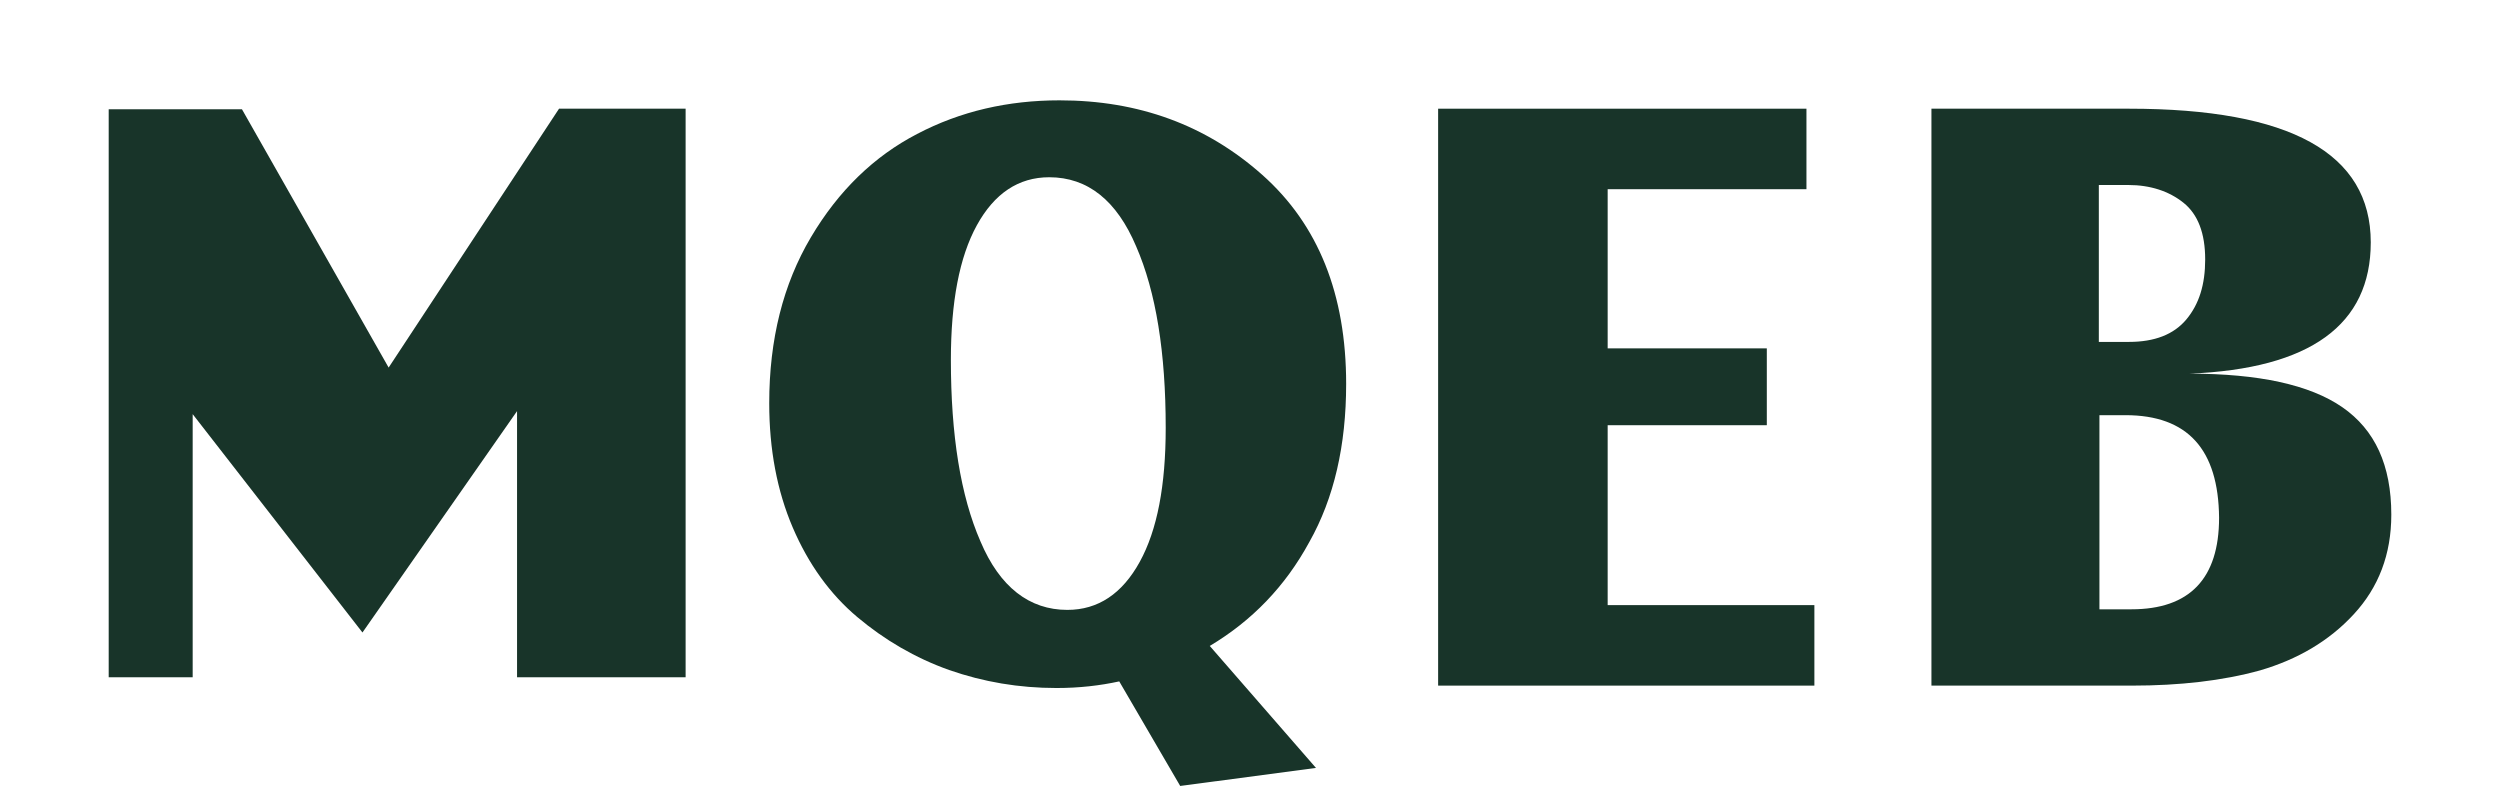
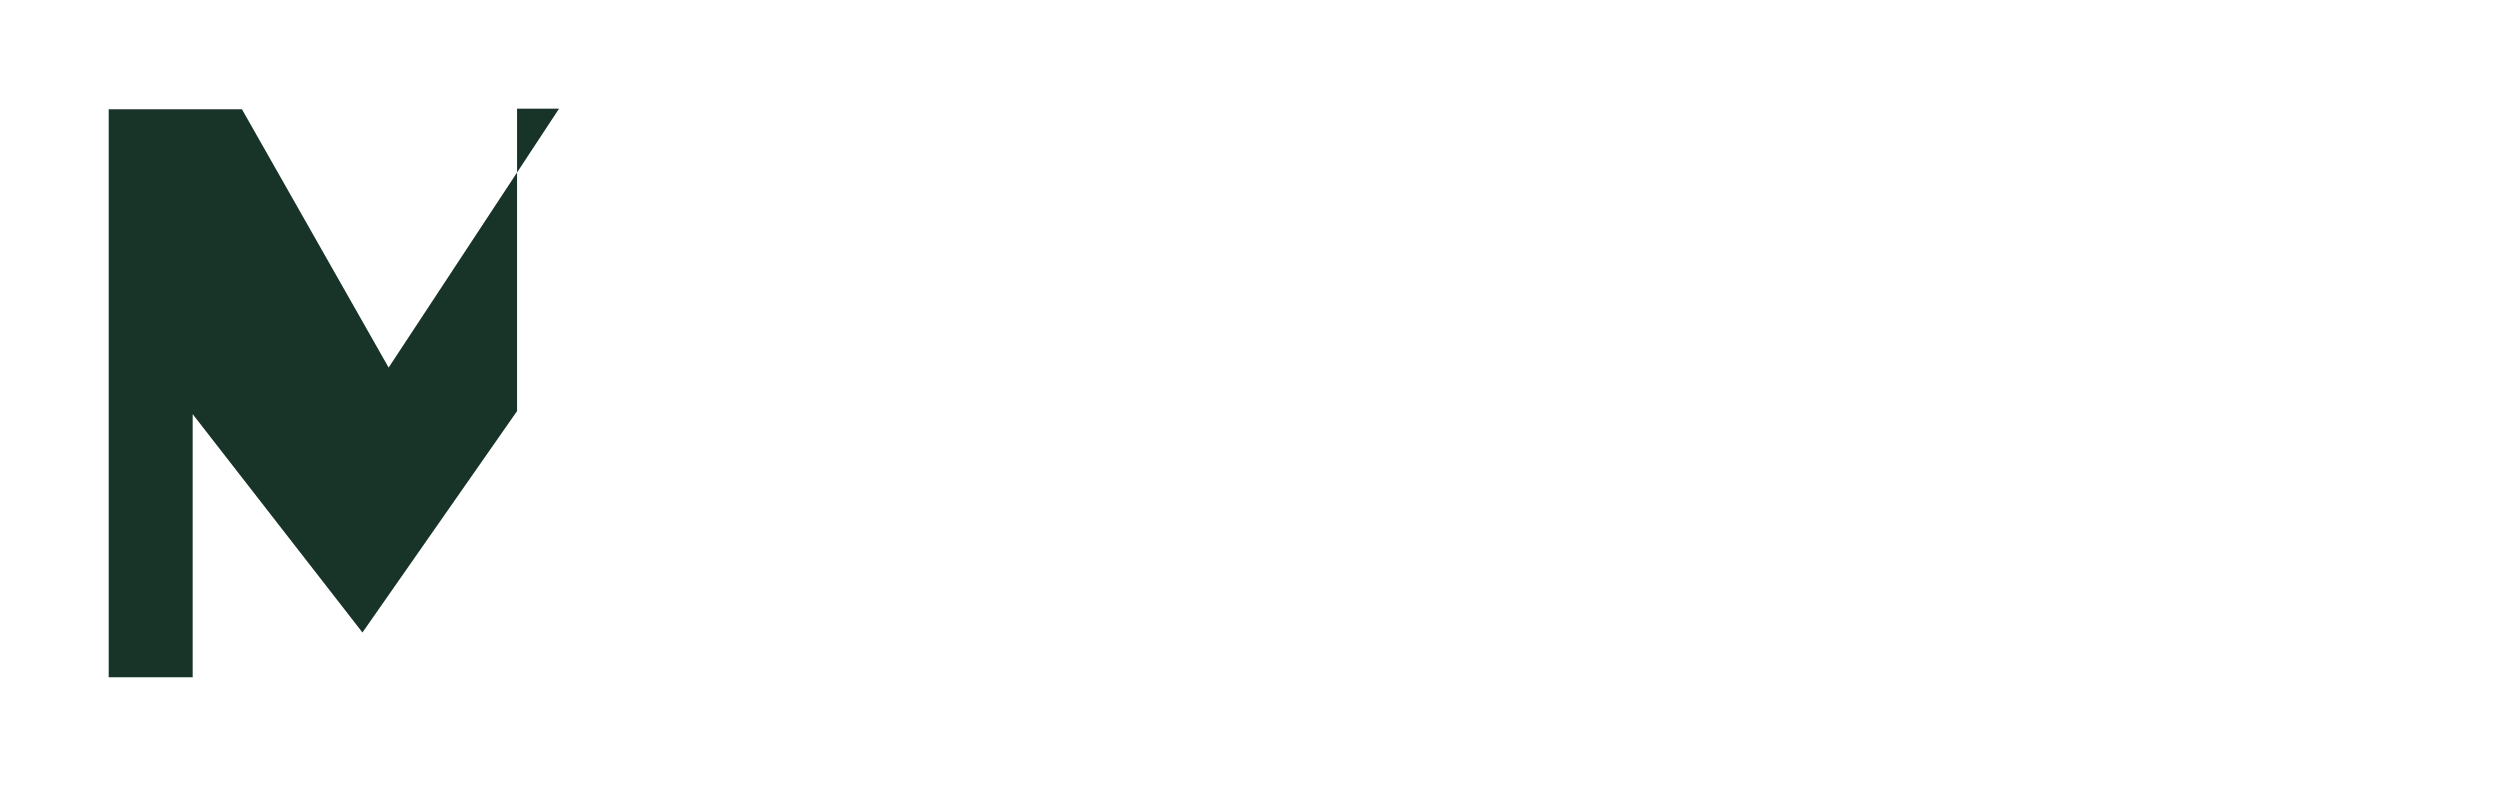
<svg xmlns="http://www.w3.org/2000/svg" width="299" height="94" viewBox="0 0 299 94" fill="none">
-   <path d="M172 81.927V13H216.052V22.628H192.276V41.665H211.311V50.855H192.276V72.372H217V82H172V81.927Z" fill="#183429" />
-   <path d="M254.995 82H231V13H254.633C273.93 13 283.543 18.33 283.543 28.991C283.543 38.848 276.315 44.105 261.861 44.689C270.1 44.689 276.243 46.003 280.146 48.705C284.049 51.406 286 55.641 286 61.556C286 66.302 284.482 70.244 281.519 73.457C278.556 76.67 274.798 78.86 270.317 80.175C265.836 81.416 260.704 82 254.995 82ZM254.561 22.127H251.02V40.892H254.633C257.669 40.892 259.982 40.016 261.499 38.191C263.017 36.365 263.74 34.029 263.74 31.035C263.74 27.895 262.873 25.632 261.138 24.244C259.403 22.857 257.163 22.127 254.561 22.127ZM254.2 49.654H251.092V72.873H254.922C261.861 72.873 265.402 69.222 265.402 61.921C265.33 53.743 261.644 49.654 254.2 49.654Z" fill="#183429" />
-   <path d="M28.94 13.072L46.481 43.962L66.861 13H82V81H61.839V49.17L43.351 75.647L23.044 49.532V81H13L13 13.072H28.94Z" fill="#183429" />
-   <path d="M126.717 12C136.172 12 144.255 14.947 150.968 20.912C157.68 26.876 161 35.213 161 45.921C161 53.252 159.556 59.576 156.597 64.822C153.71 70.14 149.741 74.237 144.688 77.255L157.391 91.844L141.152 94L133.862 81.495C131.552 81.998 129.098 82.286 126.356 82.286C121.881 82.286 117.622 81.567 113.508 80.13C109.467 78.692 105.786 76.536 102.538 73.805C99.29 71.075 96.691 67.481 94.815 63.097C92.938 58.713 92 53.755 92 48.221C92 40.603 93.66 33.991 96.98 28.386C100.3 22.78 104.559 18.684 109.683 16.024C114.88 13.294 120.582 12 126.717 12ZM125.49 21.199C121.809 21.199 118.922 23.139 116.828 26.948C114.735 30.757 113.725 36.147 113.725 43.047C113.725 52.03 114.88 59.288 117.262 64.75C119.571 70.212 123.108 72.943 127.655 72.943C131.336 72.943 134.223 71.003 136.316 67.194C138.409 63.385 139.419 58.067 139.419 51.167C139.419 42.184 138.265 34.925 135.883 29.464C133.573 24.002 130.109 21.199 125.49 21.199Z" fill="#183429" />
+   <path d="M28.94 13.072L46.481 43.962L66.861 13H82H61.839V49.17L43.351 75.647L23.044 49.532V81H13L13 13.072H28.94Z" fill="#183429" />
</svg>